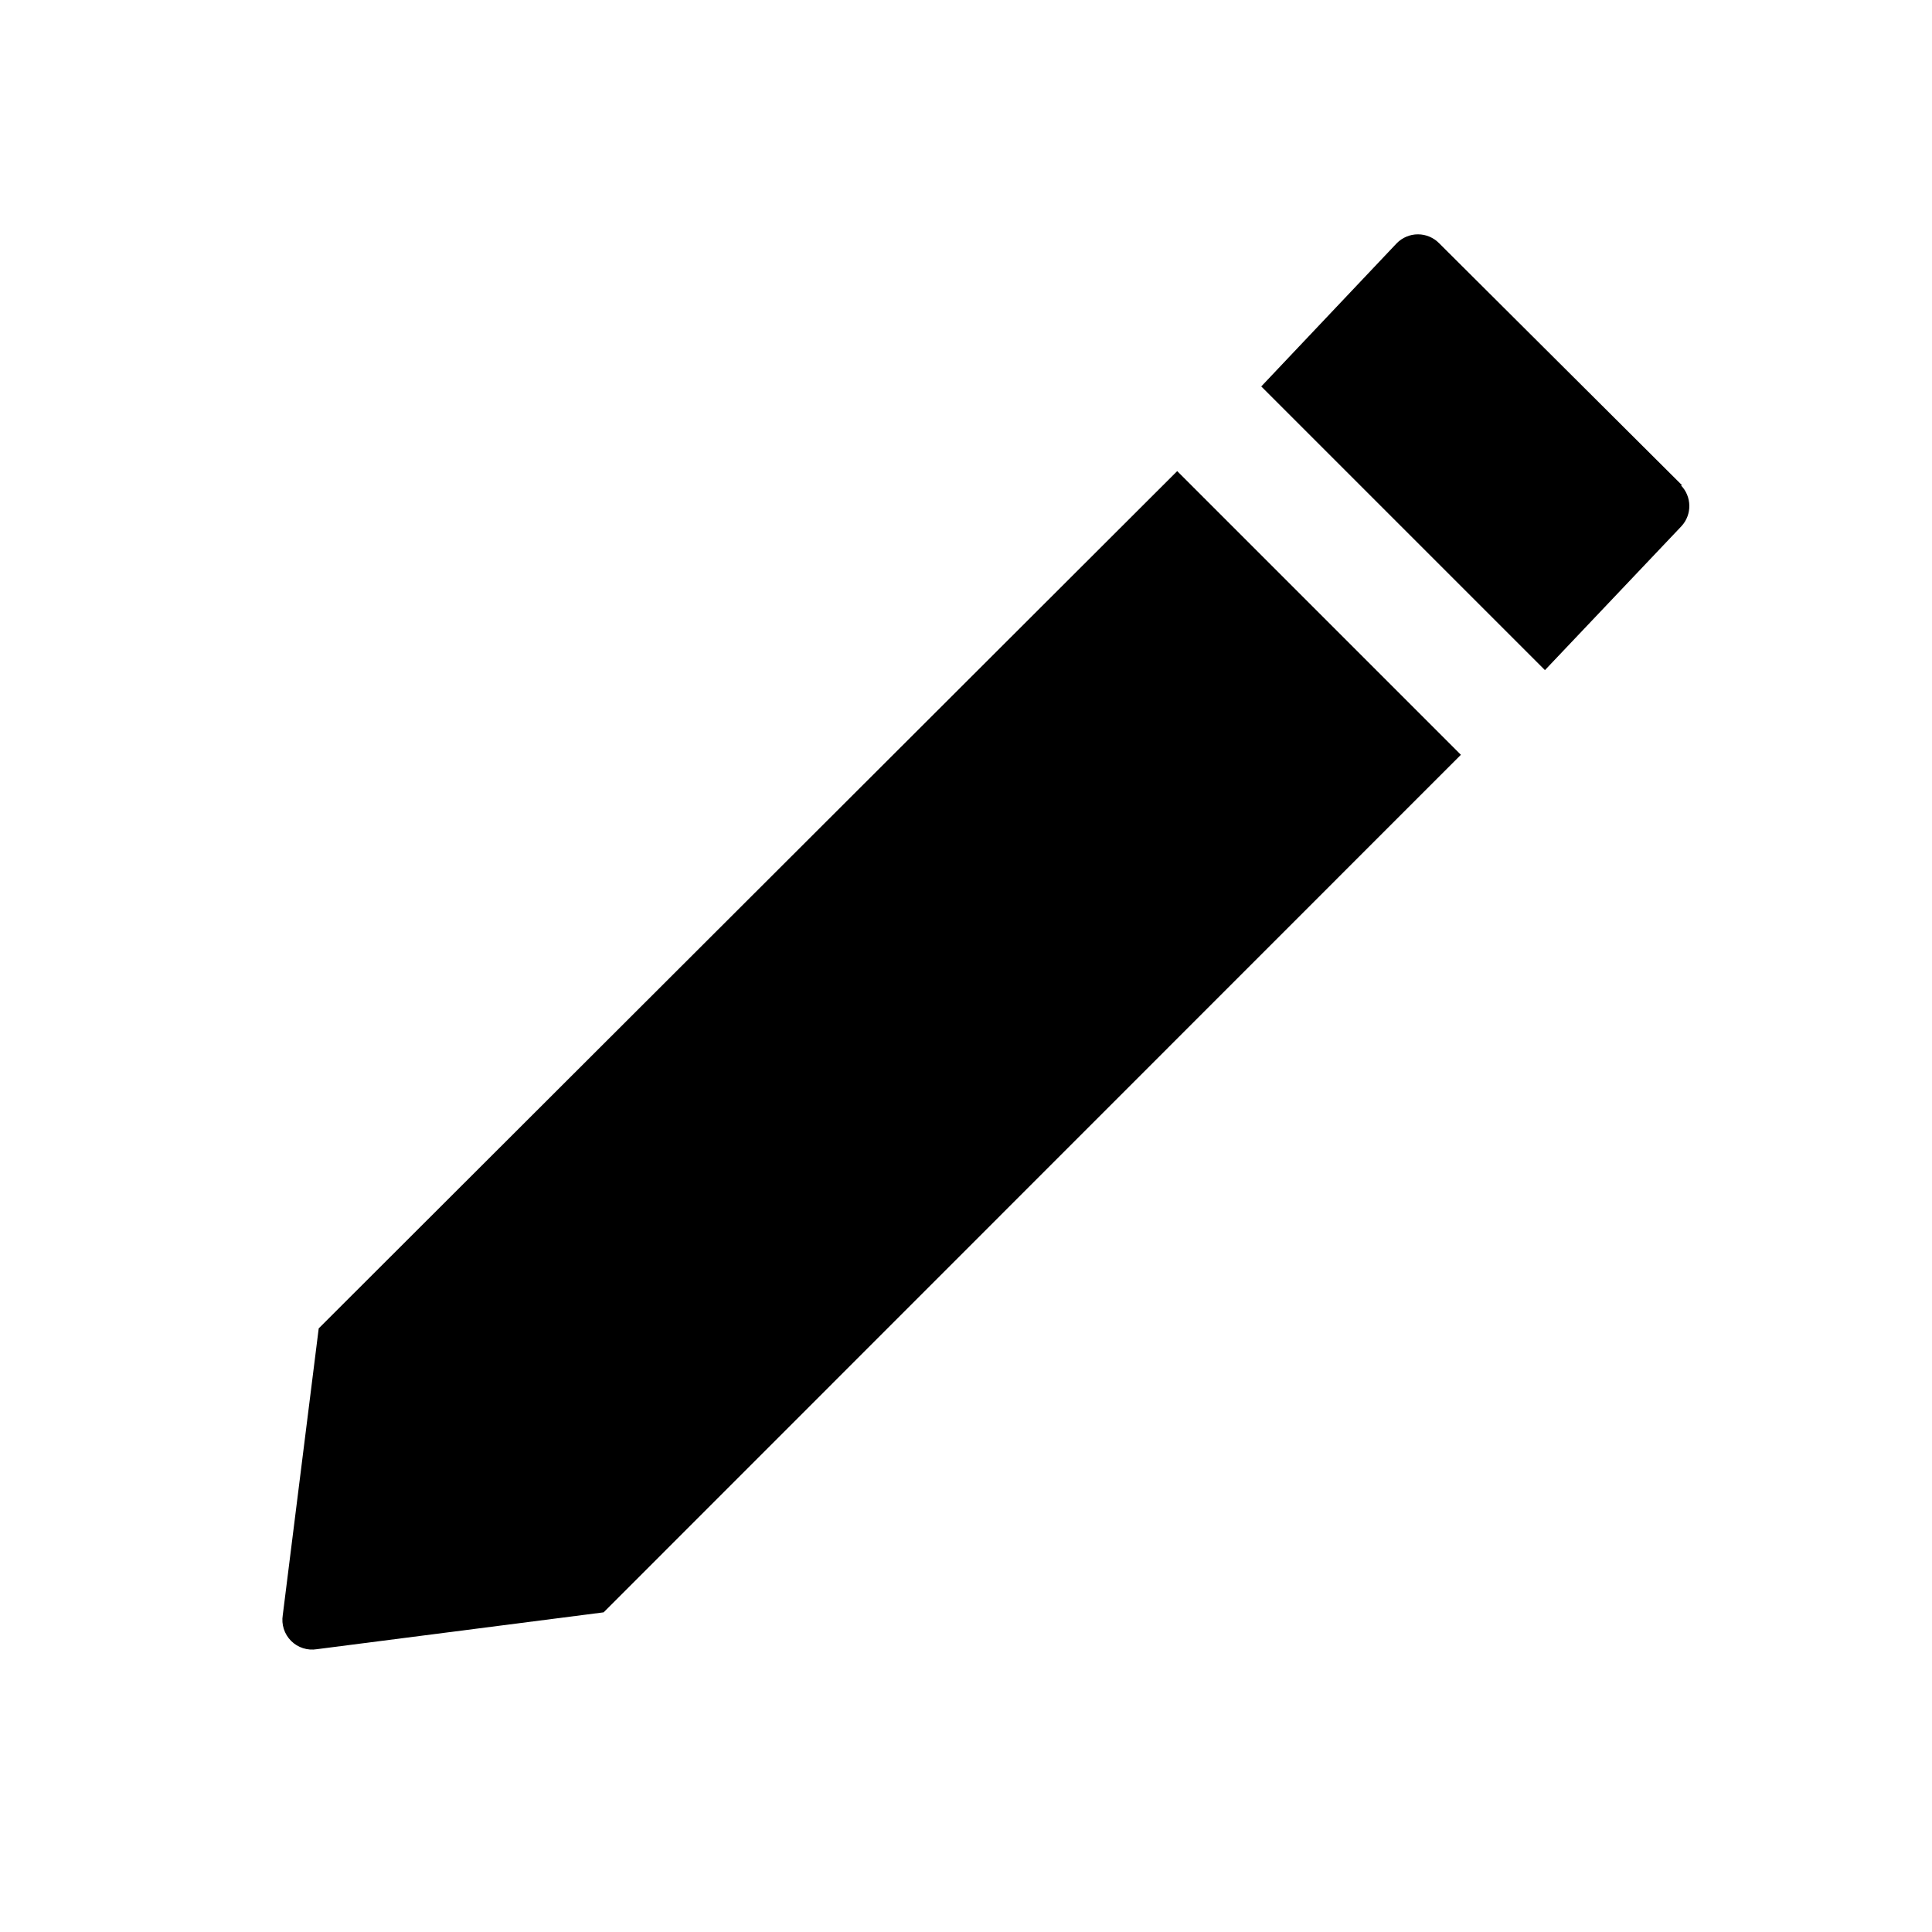
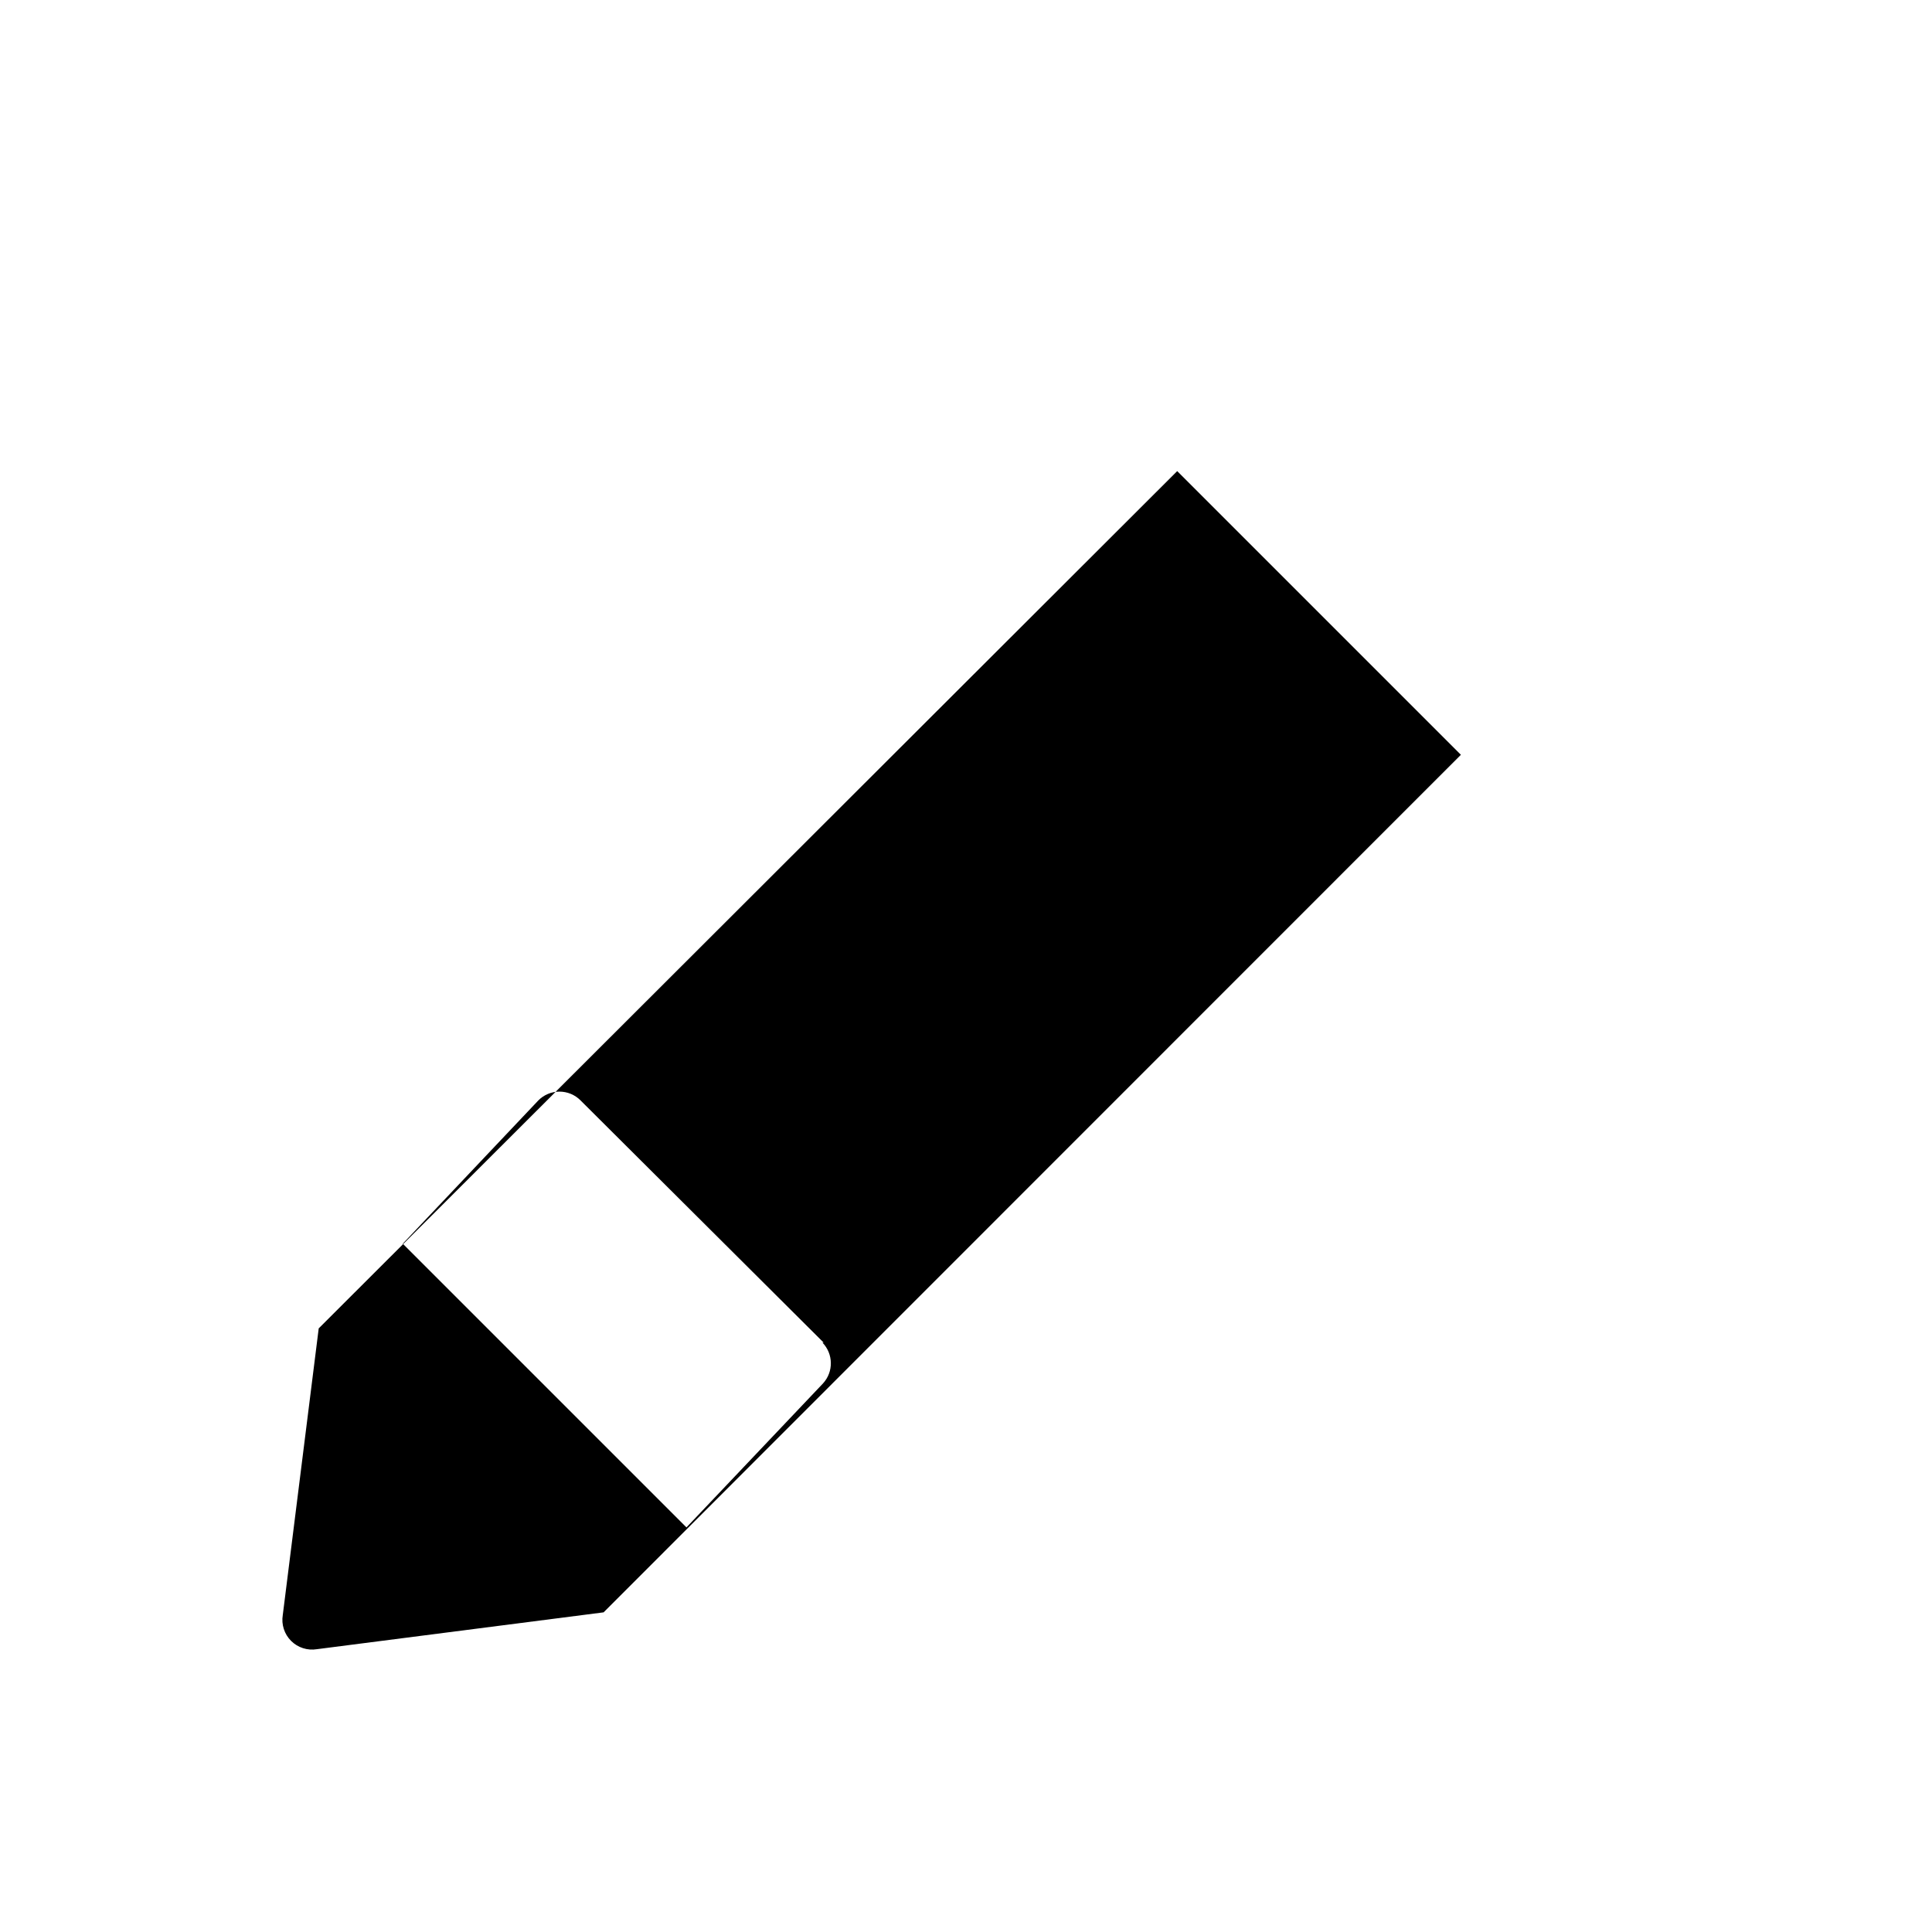
<svg xmlns="http://www.w3.org/2000/svg" fill="#000000" width="800px" height="800px" version="1.1" viewBox="144 144 512 512">
-   <path d="m455.97 268.85 75.18 75.18-227.19 227.26-75.965 9.762c-2.508 0.414-5.059-0.402-6.856-2.199-1.793-1.797-2.613-4.348-2.199-6.852l9.523-75.965zm133.82 3.777-64.395-64.156c-1.48-1.516-3.508-2.367-5.629-2.367-2.117 0-4.144 0.852-5.625 2.367l-35.895 37.941 75.18 75.18 36.211-38.18h-0.004c2.805-3.07 2.734-7.797-0.16-10.785z" />
+   <path d="m455.97 268.85 75.18 75.18-227.19 227.26-75.965 9.762c-2.508 0.414-5.059-0.402-6.856-2.199-1.793-1.797-2.613-4.348-2.199-6.852l9.523-75.965m133.82 3.777-64.395-64.156c-1.48-1.516-3.508-2.367-5.629-2.367-2.117 0-4.144 0.852-5.625 2.367l-35.895 37.941 75.18 75.18 36.211-38.18h-0.004c2.805-3.07 2.734-7.797-0.16-10.785z" />
</svg>